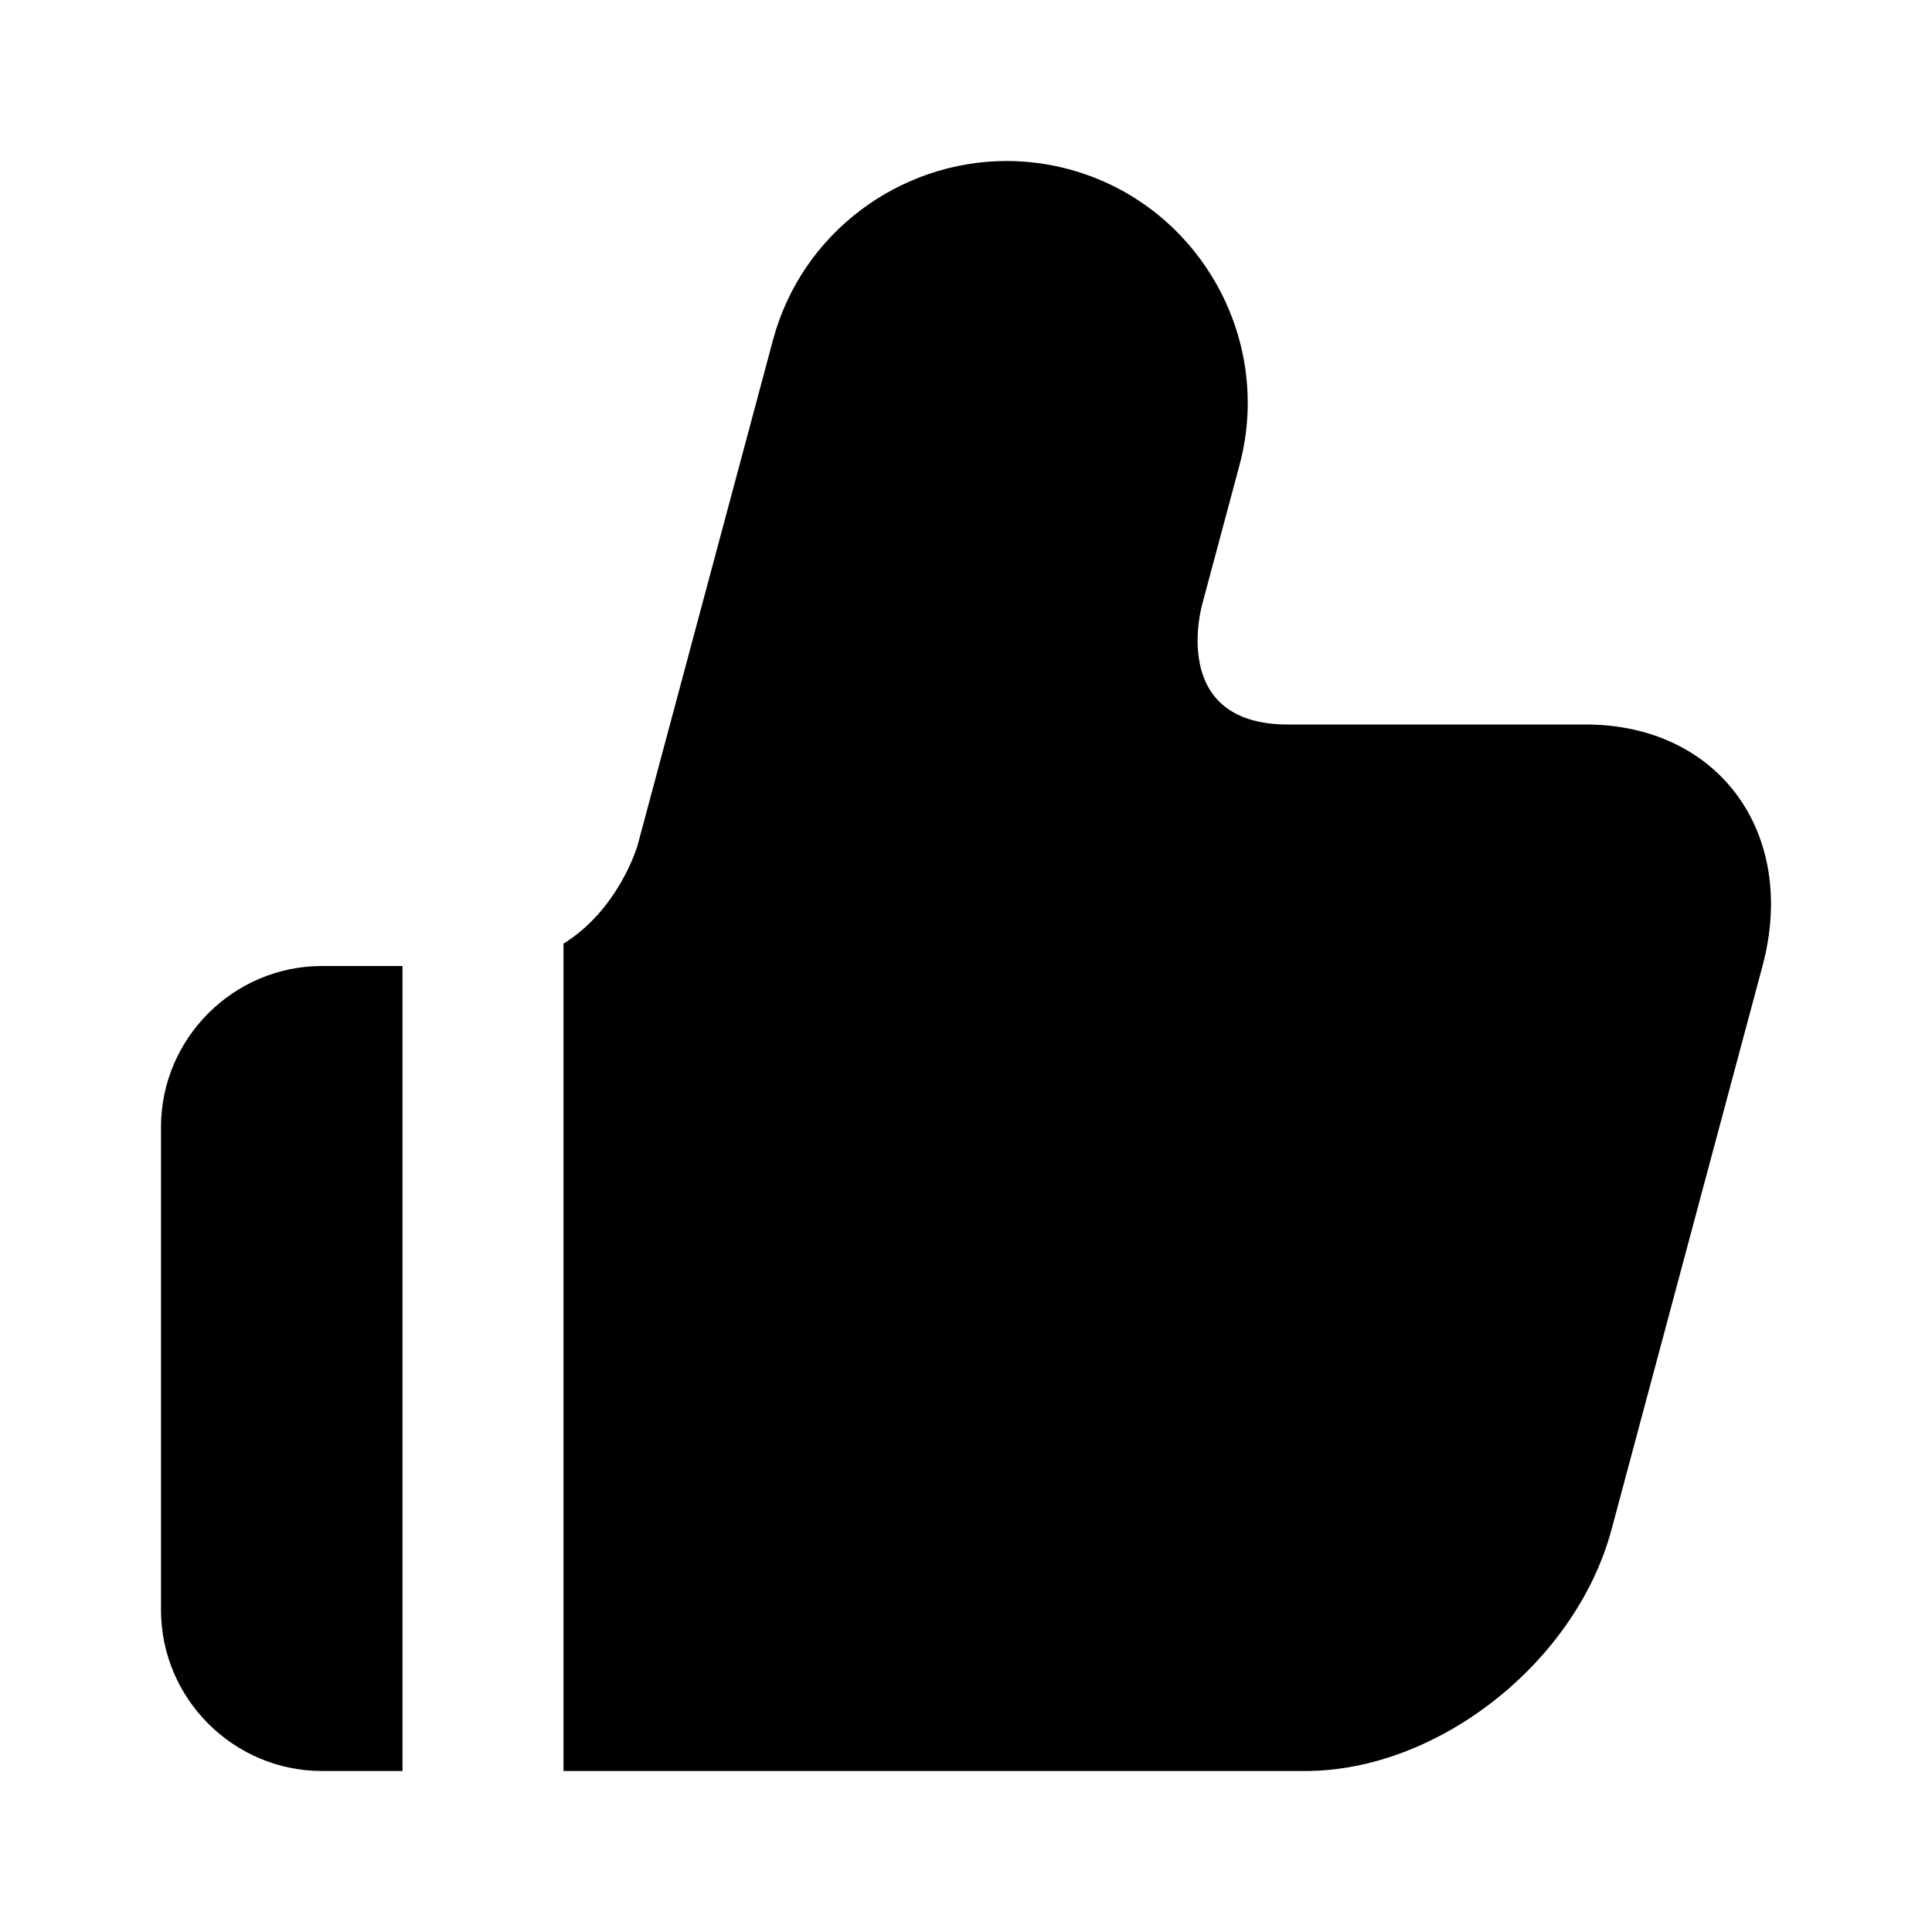
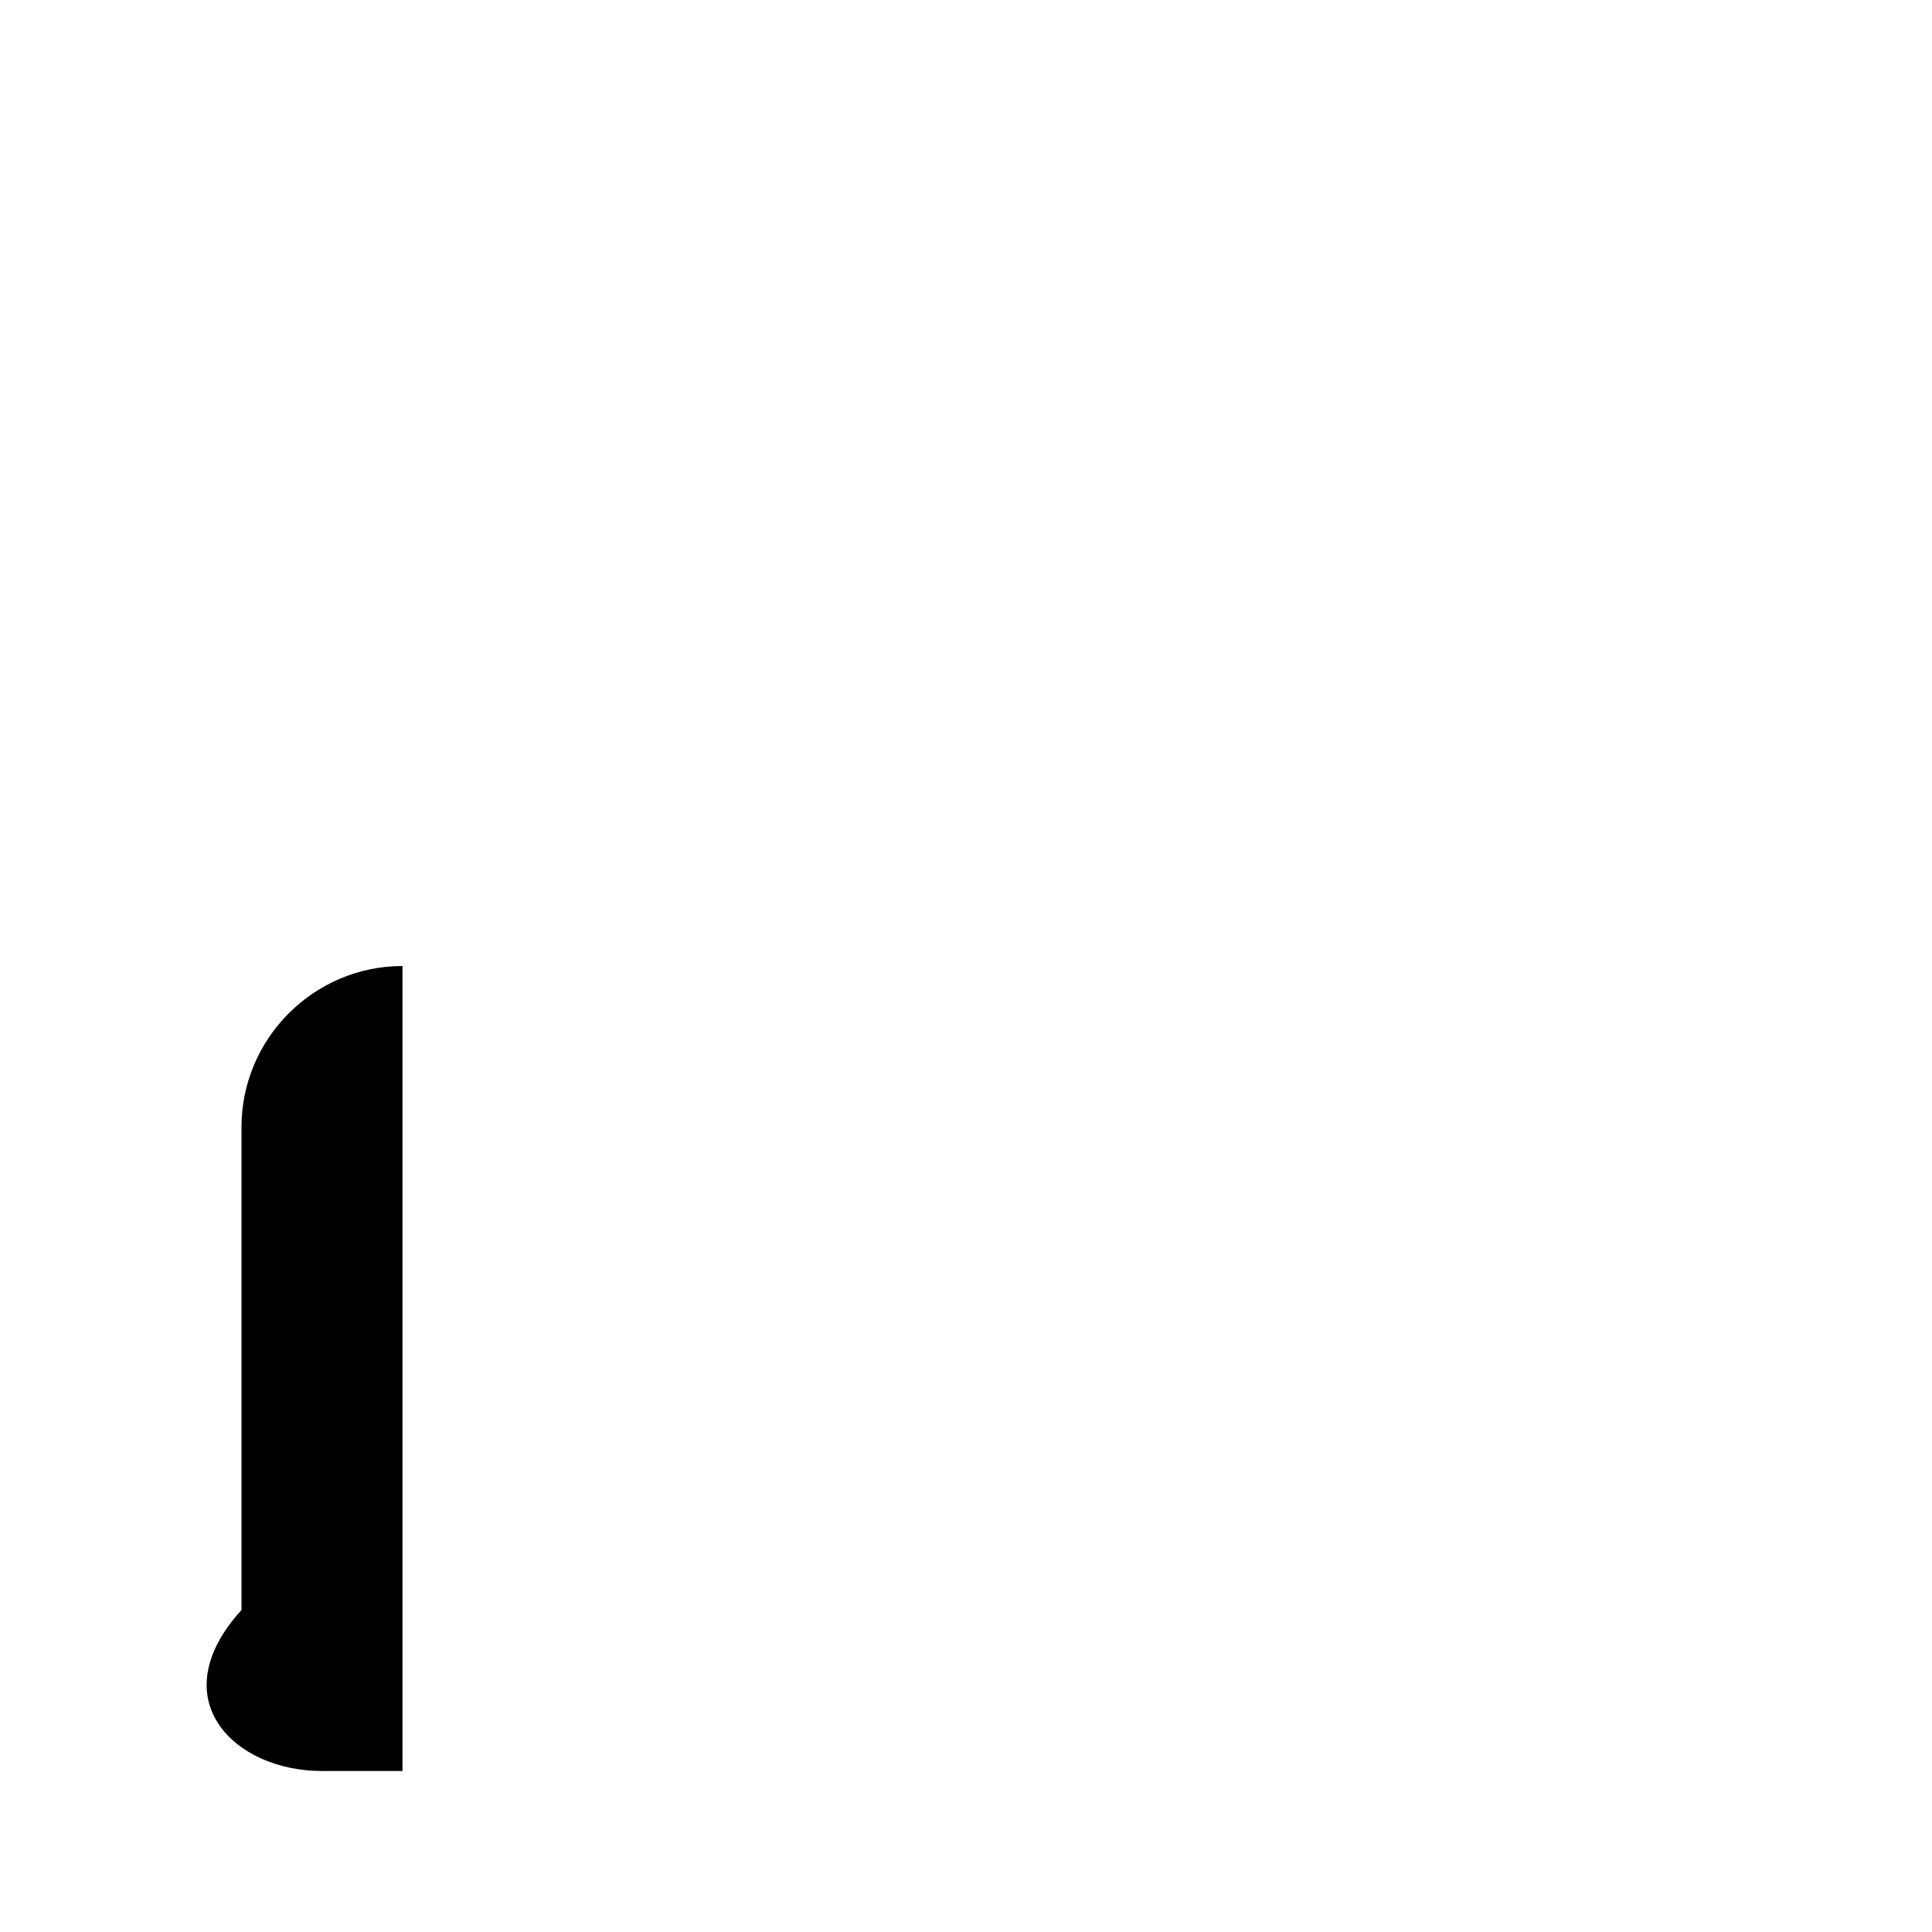
<svg xmlns="http://www.w3.org/2000/svg" width="800px" height="800px" viewBox="0 0 48 48">
-   <path d="M0 0h48v48H0z" fill="none" />
  <g id="Shopicon">
-     <path d="M8,44h2V24c-1.145,0-2,0-2,0c-2.2,0-4,1.8-4,4v12C4,42.2,5.8,44,8,44z" />
-     <path d="M14,44h18.43c3.3,0,6.723-2.7,7.608-6l3.751-14c0.884-3.3-1.092-6-4.392-6c0,0-4.397,0-7.397,0s-2.128-3-2.128-3   l0.924-3.448c0.854-3.188-1.055-6.494-4.243-7.348C26.039,4.066,25.52,4,25.01,4c-2.649,0-5.089,1.774-5.805,4.446L15.841,21   c0,0-0.449,1.579-1.841,2.445V44z" />
+     <path d="M8,44h2V24c-2.2,0-4,1.8-4,4v12C4,42.2,5.8,44,8,44z" />
  </g>
</svg>